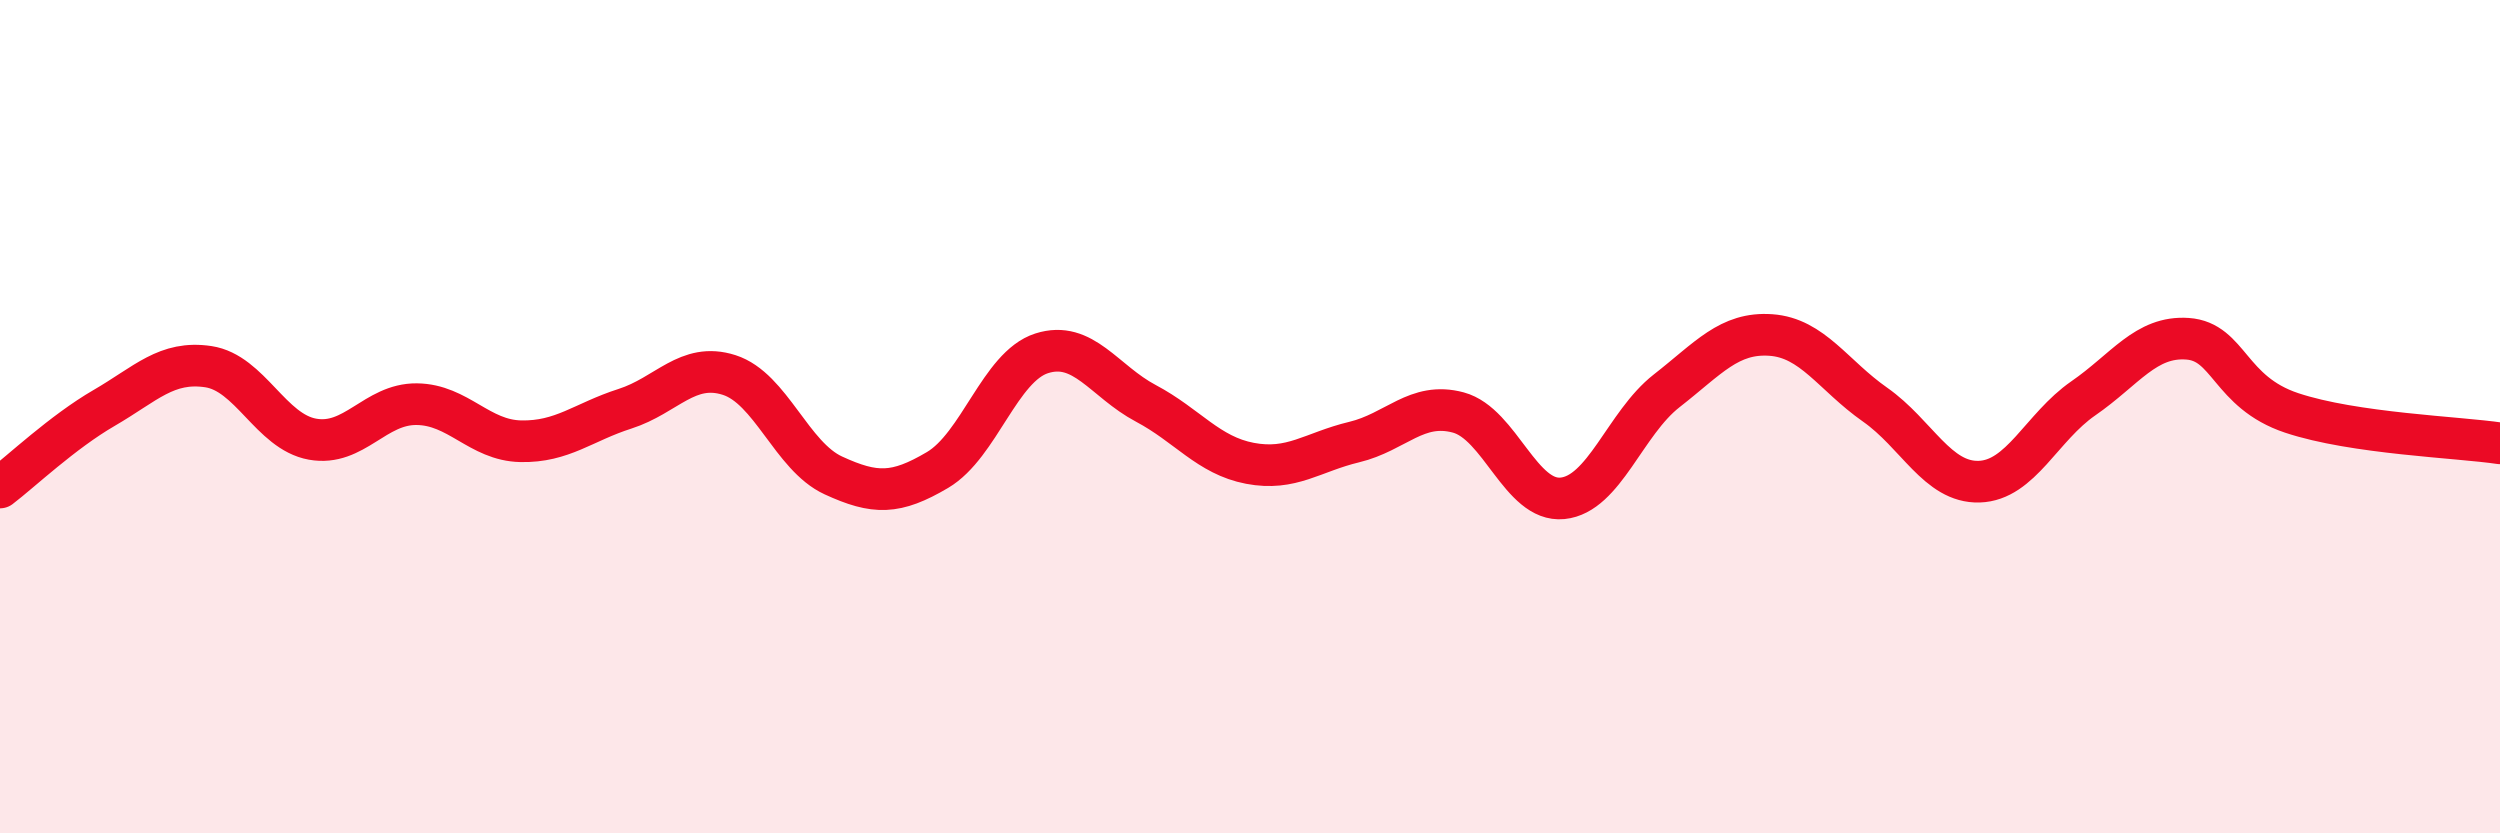
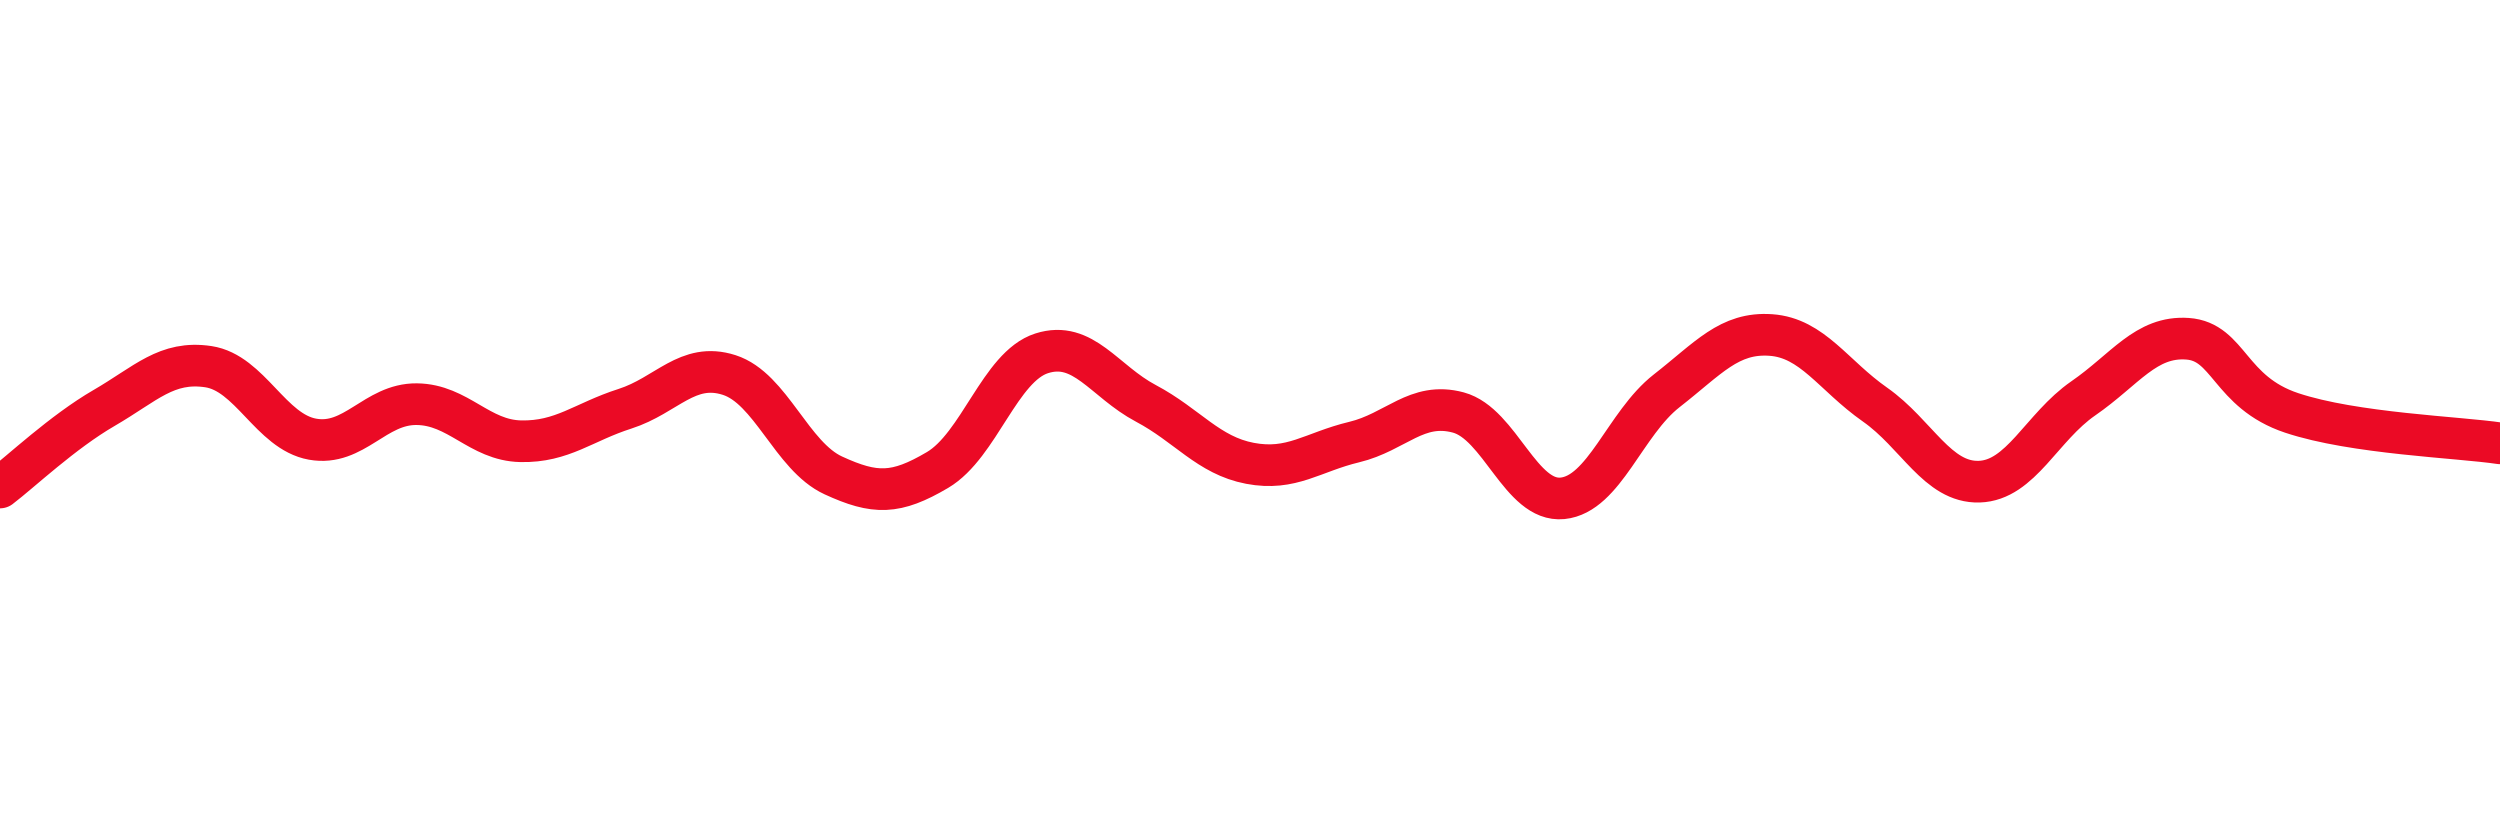
<svg xmlns="http://www.w3.org/2000/svg" width="60" height="20" viewBox="0 0 60 20">
-   <path d="M 0,11.7 C 0.5,11.32 1.5,10.37 2.5,9.79 C 3.5,9.21 4,8.65 5,8.8 C 6,8.95 6.5,10.36 7.5,10.54 C 8.5,10.72 9,9.69 10,9.7 C 11,9.71 11.5,10.57 12.5,10.59 C 13.5,10.61 14,10.13 15,9.81 C 16,9.49 16.5,8.68 17.5,9 C 18.5,9.32 19,10.95 20,11.41 C 21,11.87 21.5,11.87 22.5,11.28 C 23.5,10.69 24,8.8 25,8.48 C 26,8.16 26.5,9.15 27.5,9.68 C 28.5,10.21 29,10.93 30,11.12 C 31,11.31 31.5,10.85 32.5,10.61 C 33.5,10.37 34,9.63 35,9.9 C 36,10.17 36.5,12.06 37.5,11.96 C 38.5,11.86 39,10.16 40,9.38 C 41,8.6 41.5,7.97 42.5,8.04 C 43.5,8.11 44,9.01 45,9.71 C 46,10.41 46.5,11.59 47.5,11.56 C 48.5,11.53 49,10.25 50,9.56 C 51,8.87 51.5,8.06 52.5,8.13 C 53.5,8.2 53.5,9.41 55,9.91 C 56.5,10.41 59,10.49 60,10.64L60 20L0 20Z" fill="#EB0A25" opacity="0.1" stroke-linecap="round" stroke-linejoin="round" />
  <path d="M 0,11.7 C 0.5,11.32 1.5,10.37 2.5,9.79 C 3.5,9.21 4,8.65 5,8.8 C 6,8.95 6.5,10.36 7.5,10.54 C 8.5,10.72 9,9.69 10,9.7 C 11,9.71 11.5,10.57 12.5,10.59 C 13.5,10.61 14,10.13 15,9.81 C 16,9.49 16.5,8.68 17.5,9 C 18.5,9.32 19,10.95 20,11.41 C 21,11.87 21.5,11.87 22.5,11.28 C 23.5,10.69 24,8.8 25,8.48 C 26,8.16 26.5,9.15 27.5,9.68 C 28.5,10.21 29,10.93 30,11.12 C 31,11.31 31.5,10.85 32.5,10.61 C 33.5,10.37 34,9.63 35,9.9 C 36,10.17 36.5,12.06 37.5,11.96 C 38.5,11.86 39,10.16 40,9.38 C 41,8.6 41.5,7.97 42.5,8.04 C 43.5,8.11 44,9.01 45,9.71 C 46,10.41 46.5,11.59 47.5,11.56 C 48.5,11.53 49,10.25 50,9.56 C 51,8.87 51.5,8.06 52.5,8.13 C 53.5,8.2 53.5,9.41 55,9.91 C 56.5,10.41 59,10.49 60,10.64" stroke="#EB0A25" stroke-width="1" fill="none" stroke-linecap="round" stroke-linejoin="round" />
</svg>